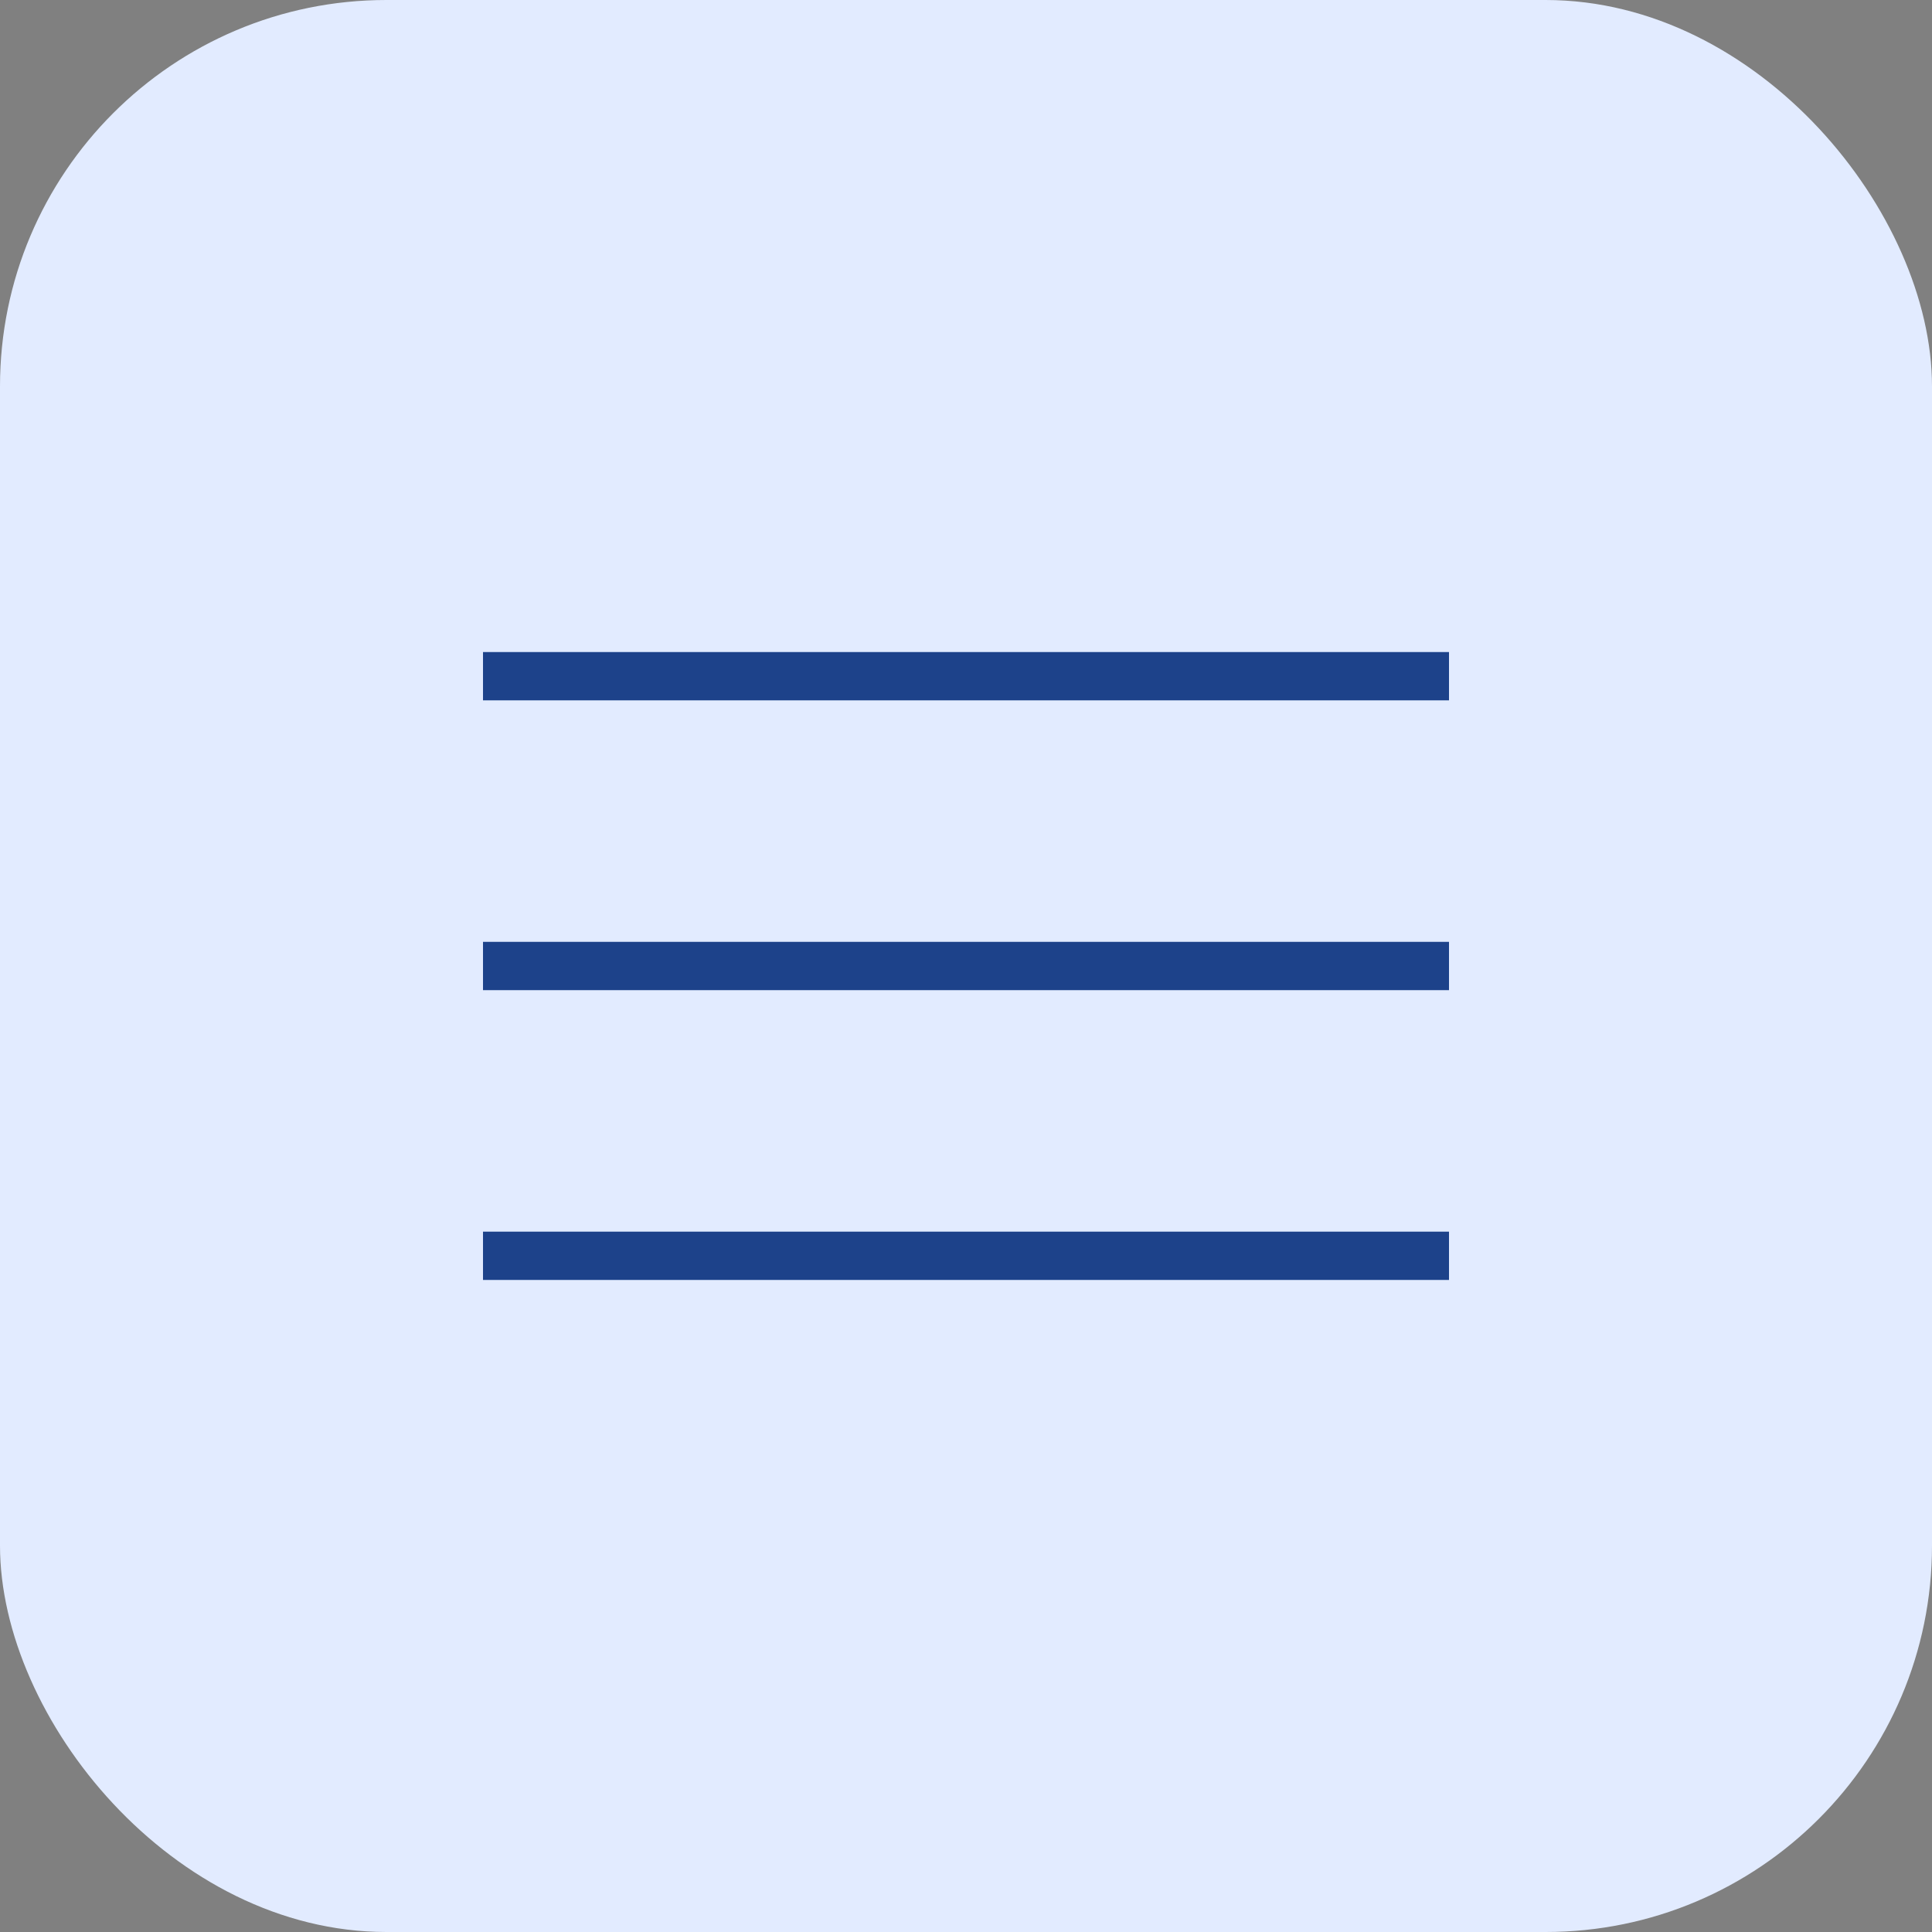
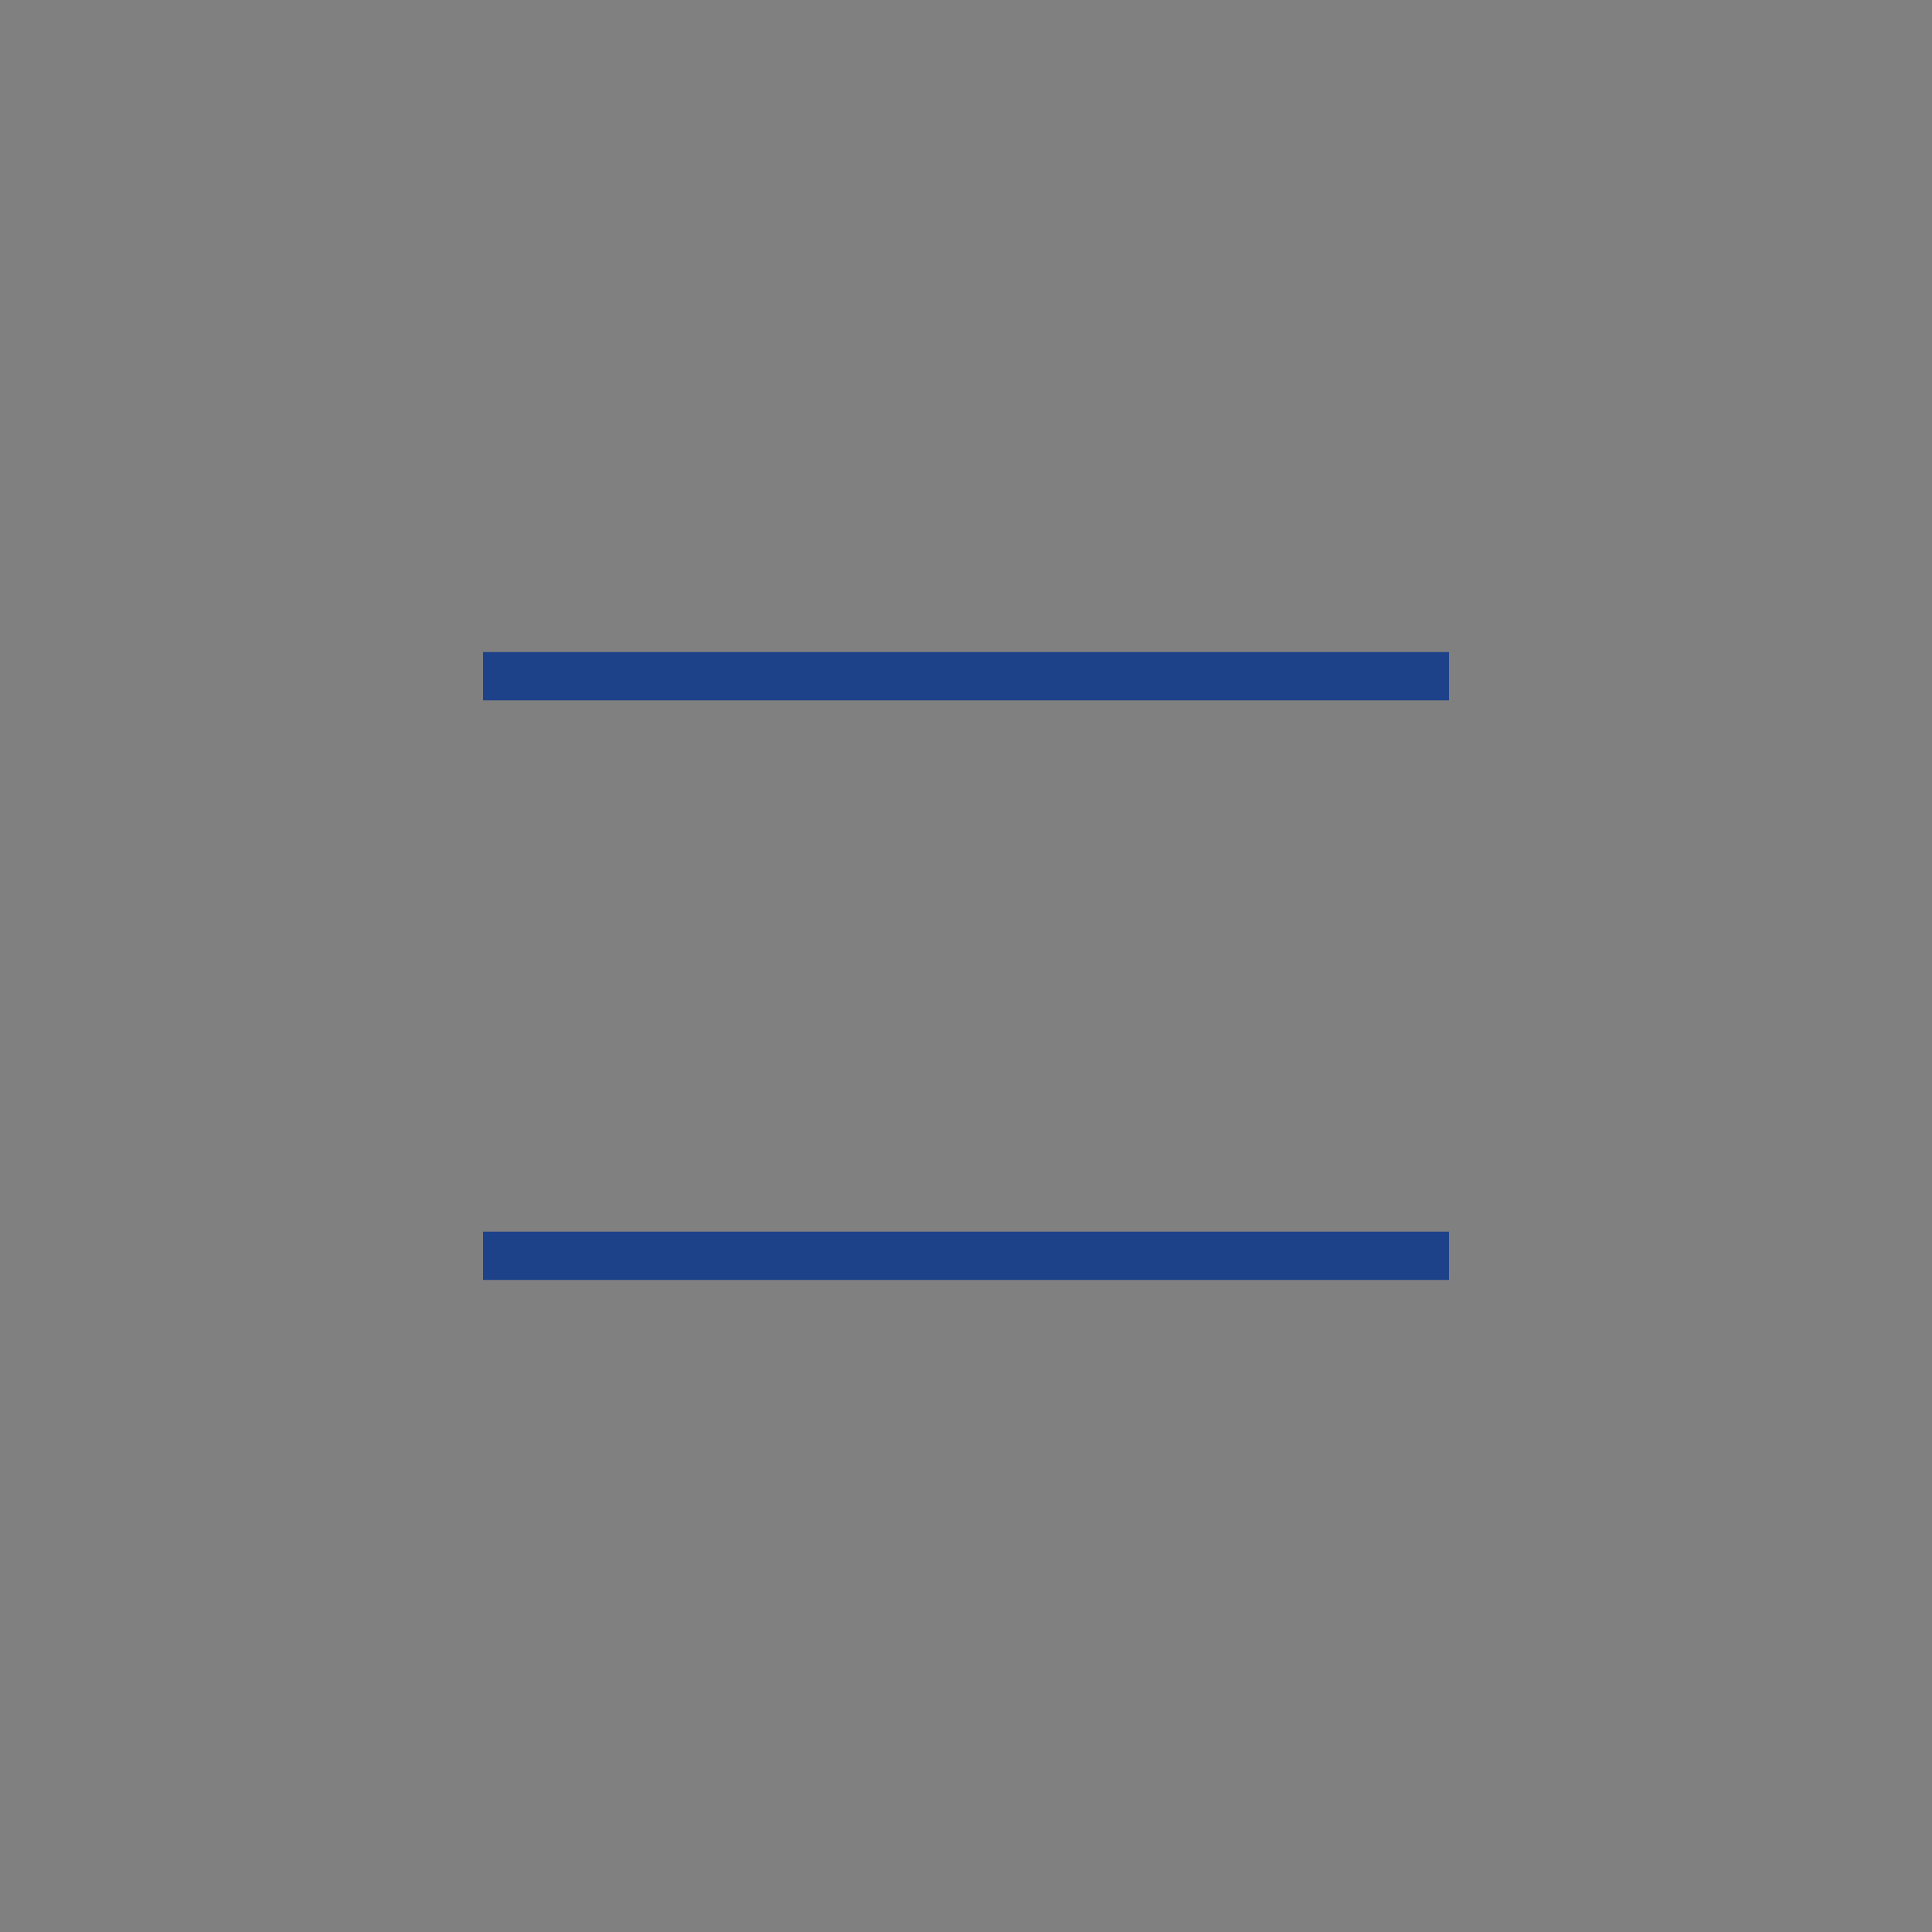
<svg xmlns="http://www.w3.org/2000/svg" width="40" height="40" viewBox="0 0 40 40" fill="none">
  <rect x="0" y="0" width="40" height="40" fill="#808080" stroke="none" />
-   <rect width="40" height="40" rx="8" fill="#E2EBFF" />
  <rect x="10" y="13.5" width="20" height="1" fill="#1D428A" />
-   <rect x="10" y="19.5" width="20" height="1" fill="#1D428A" />
  <rect x="10" y="25.5" width="20" height="1" fill="#1D428A" />
</svg>